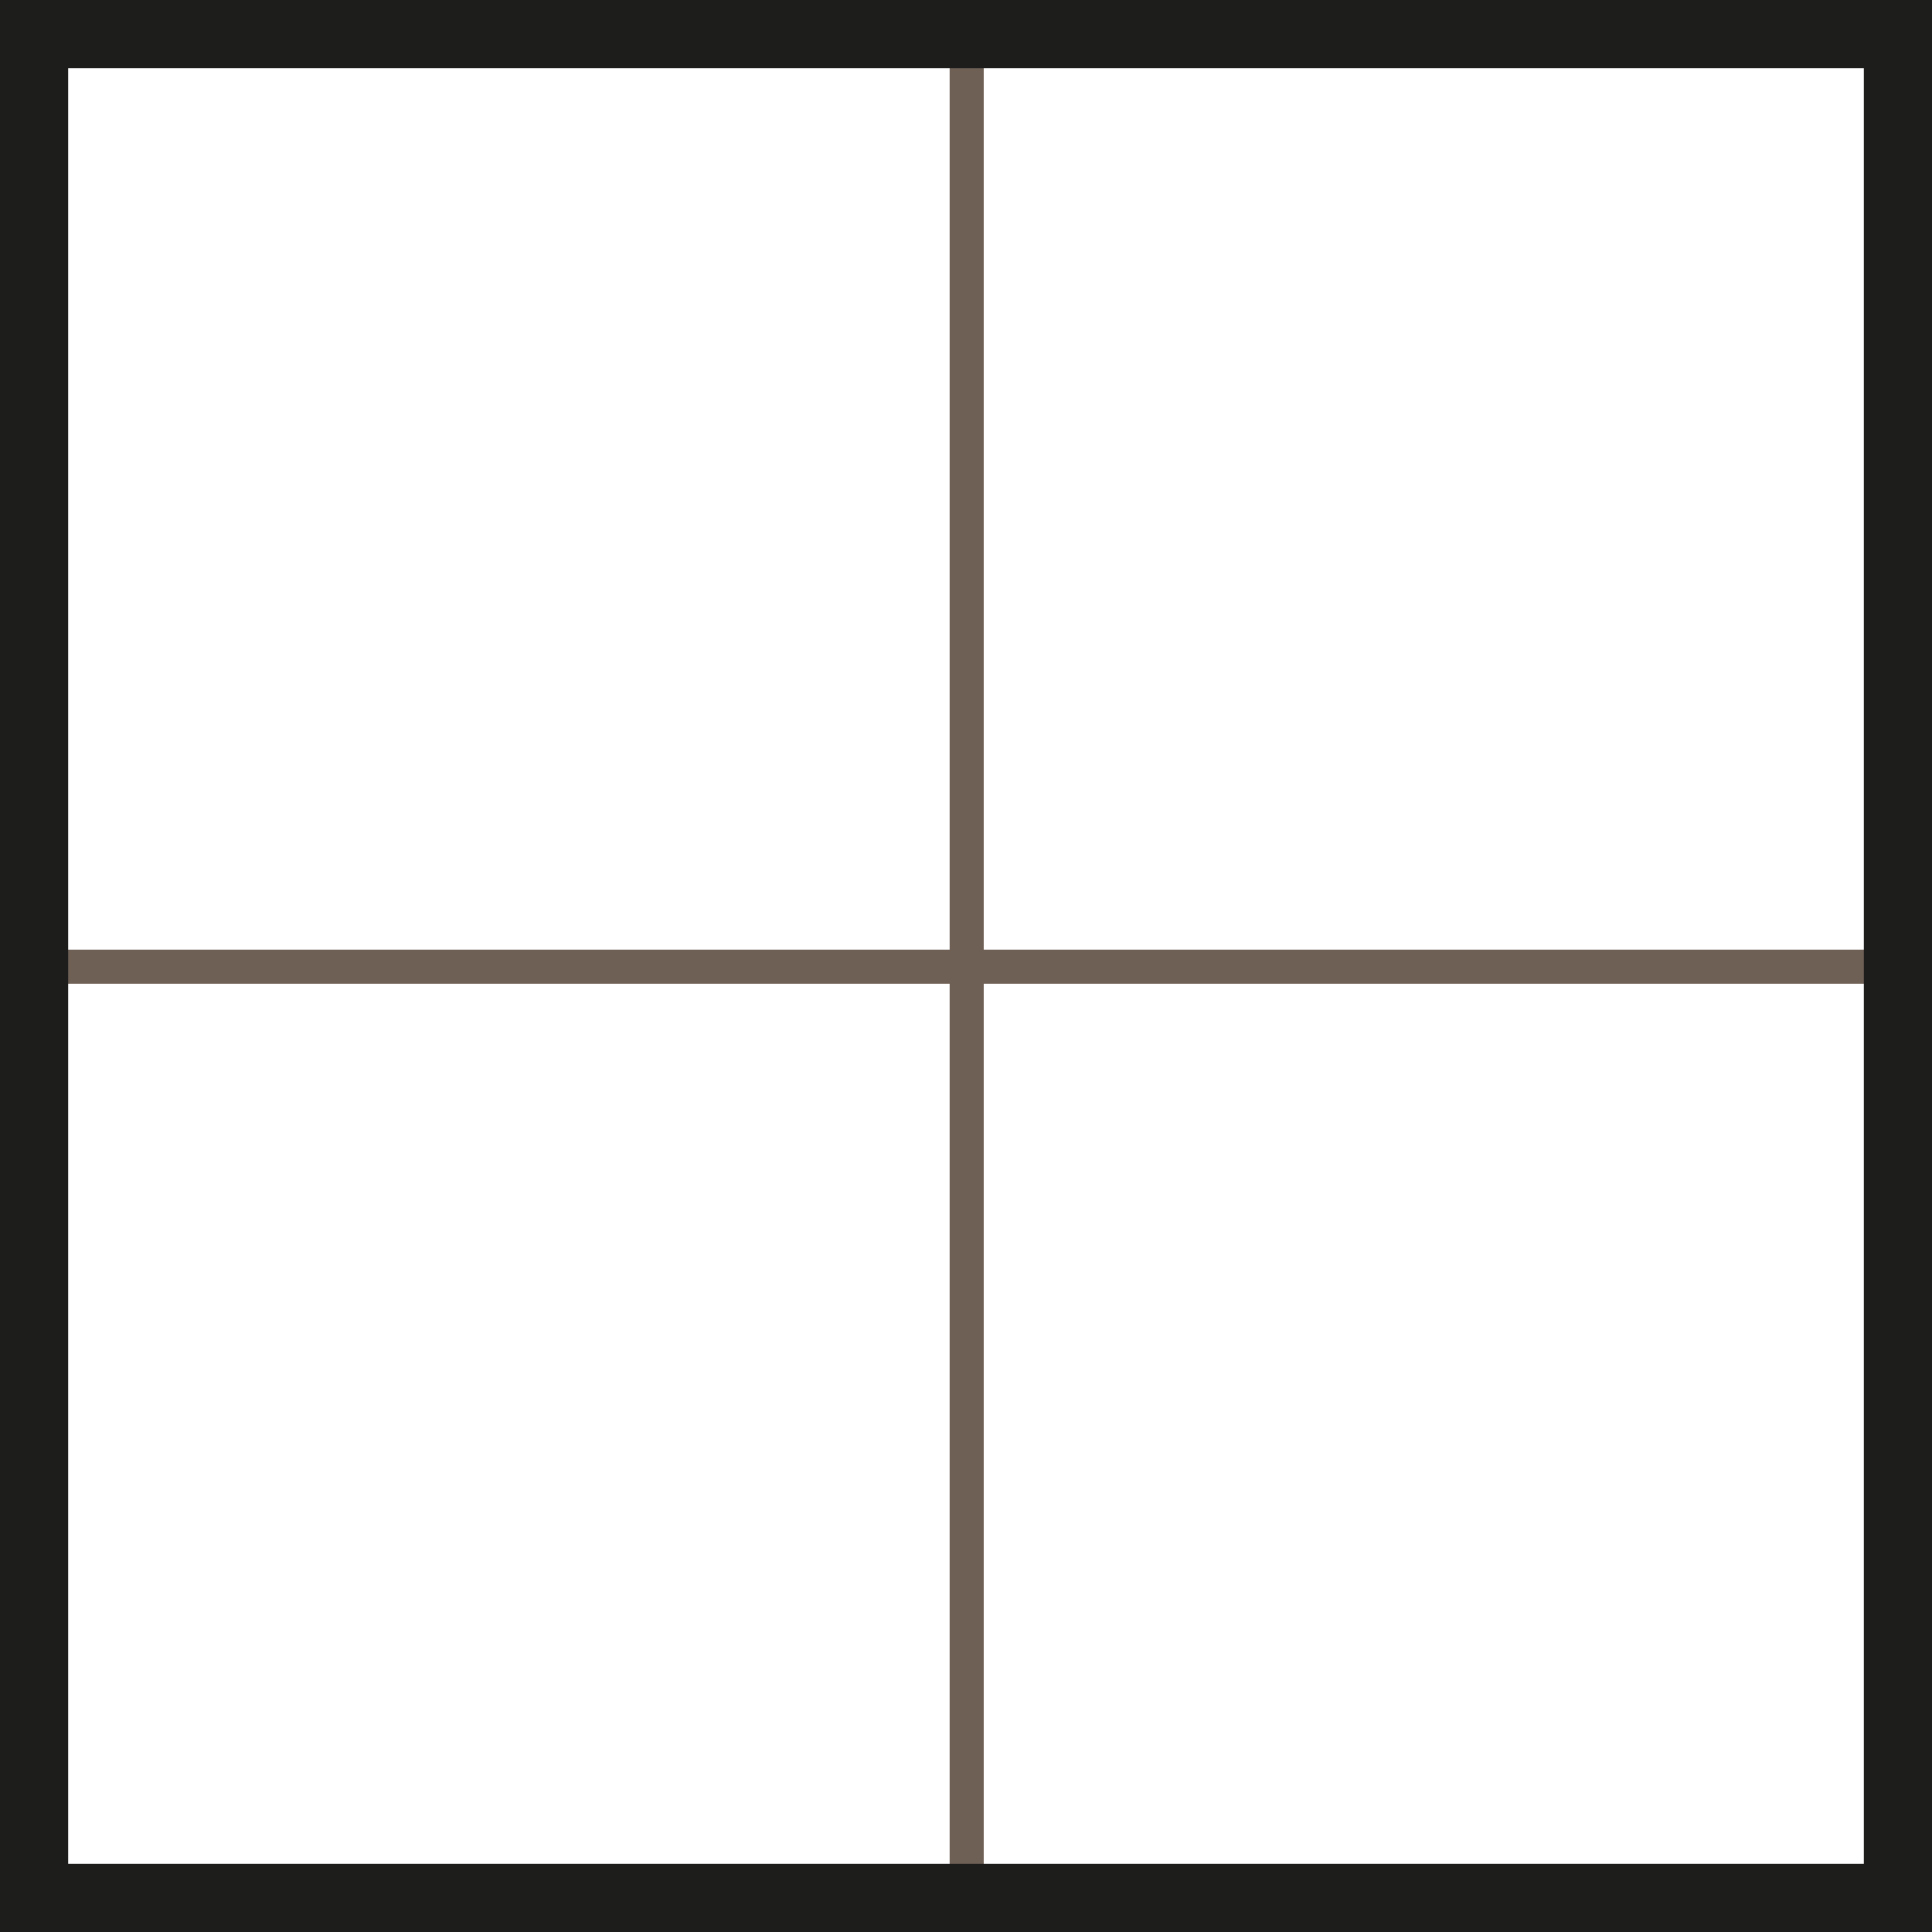
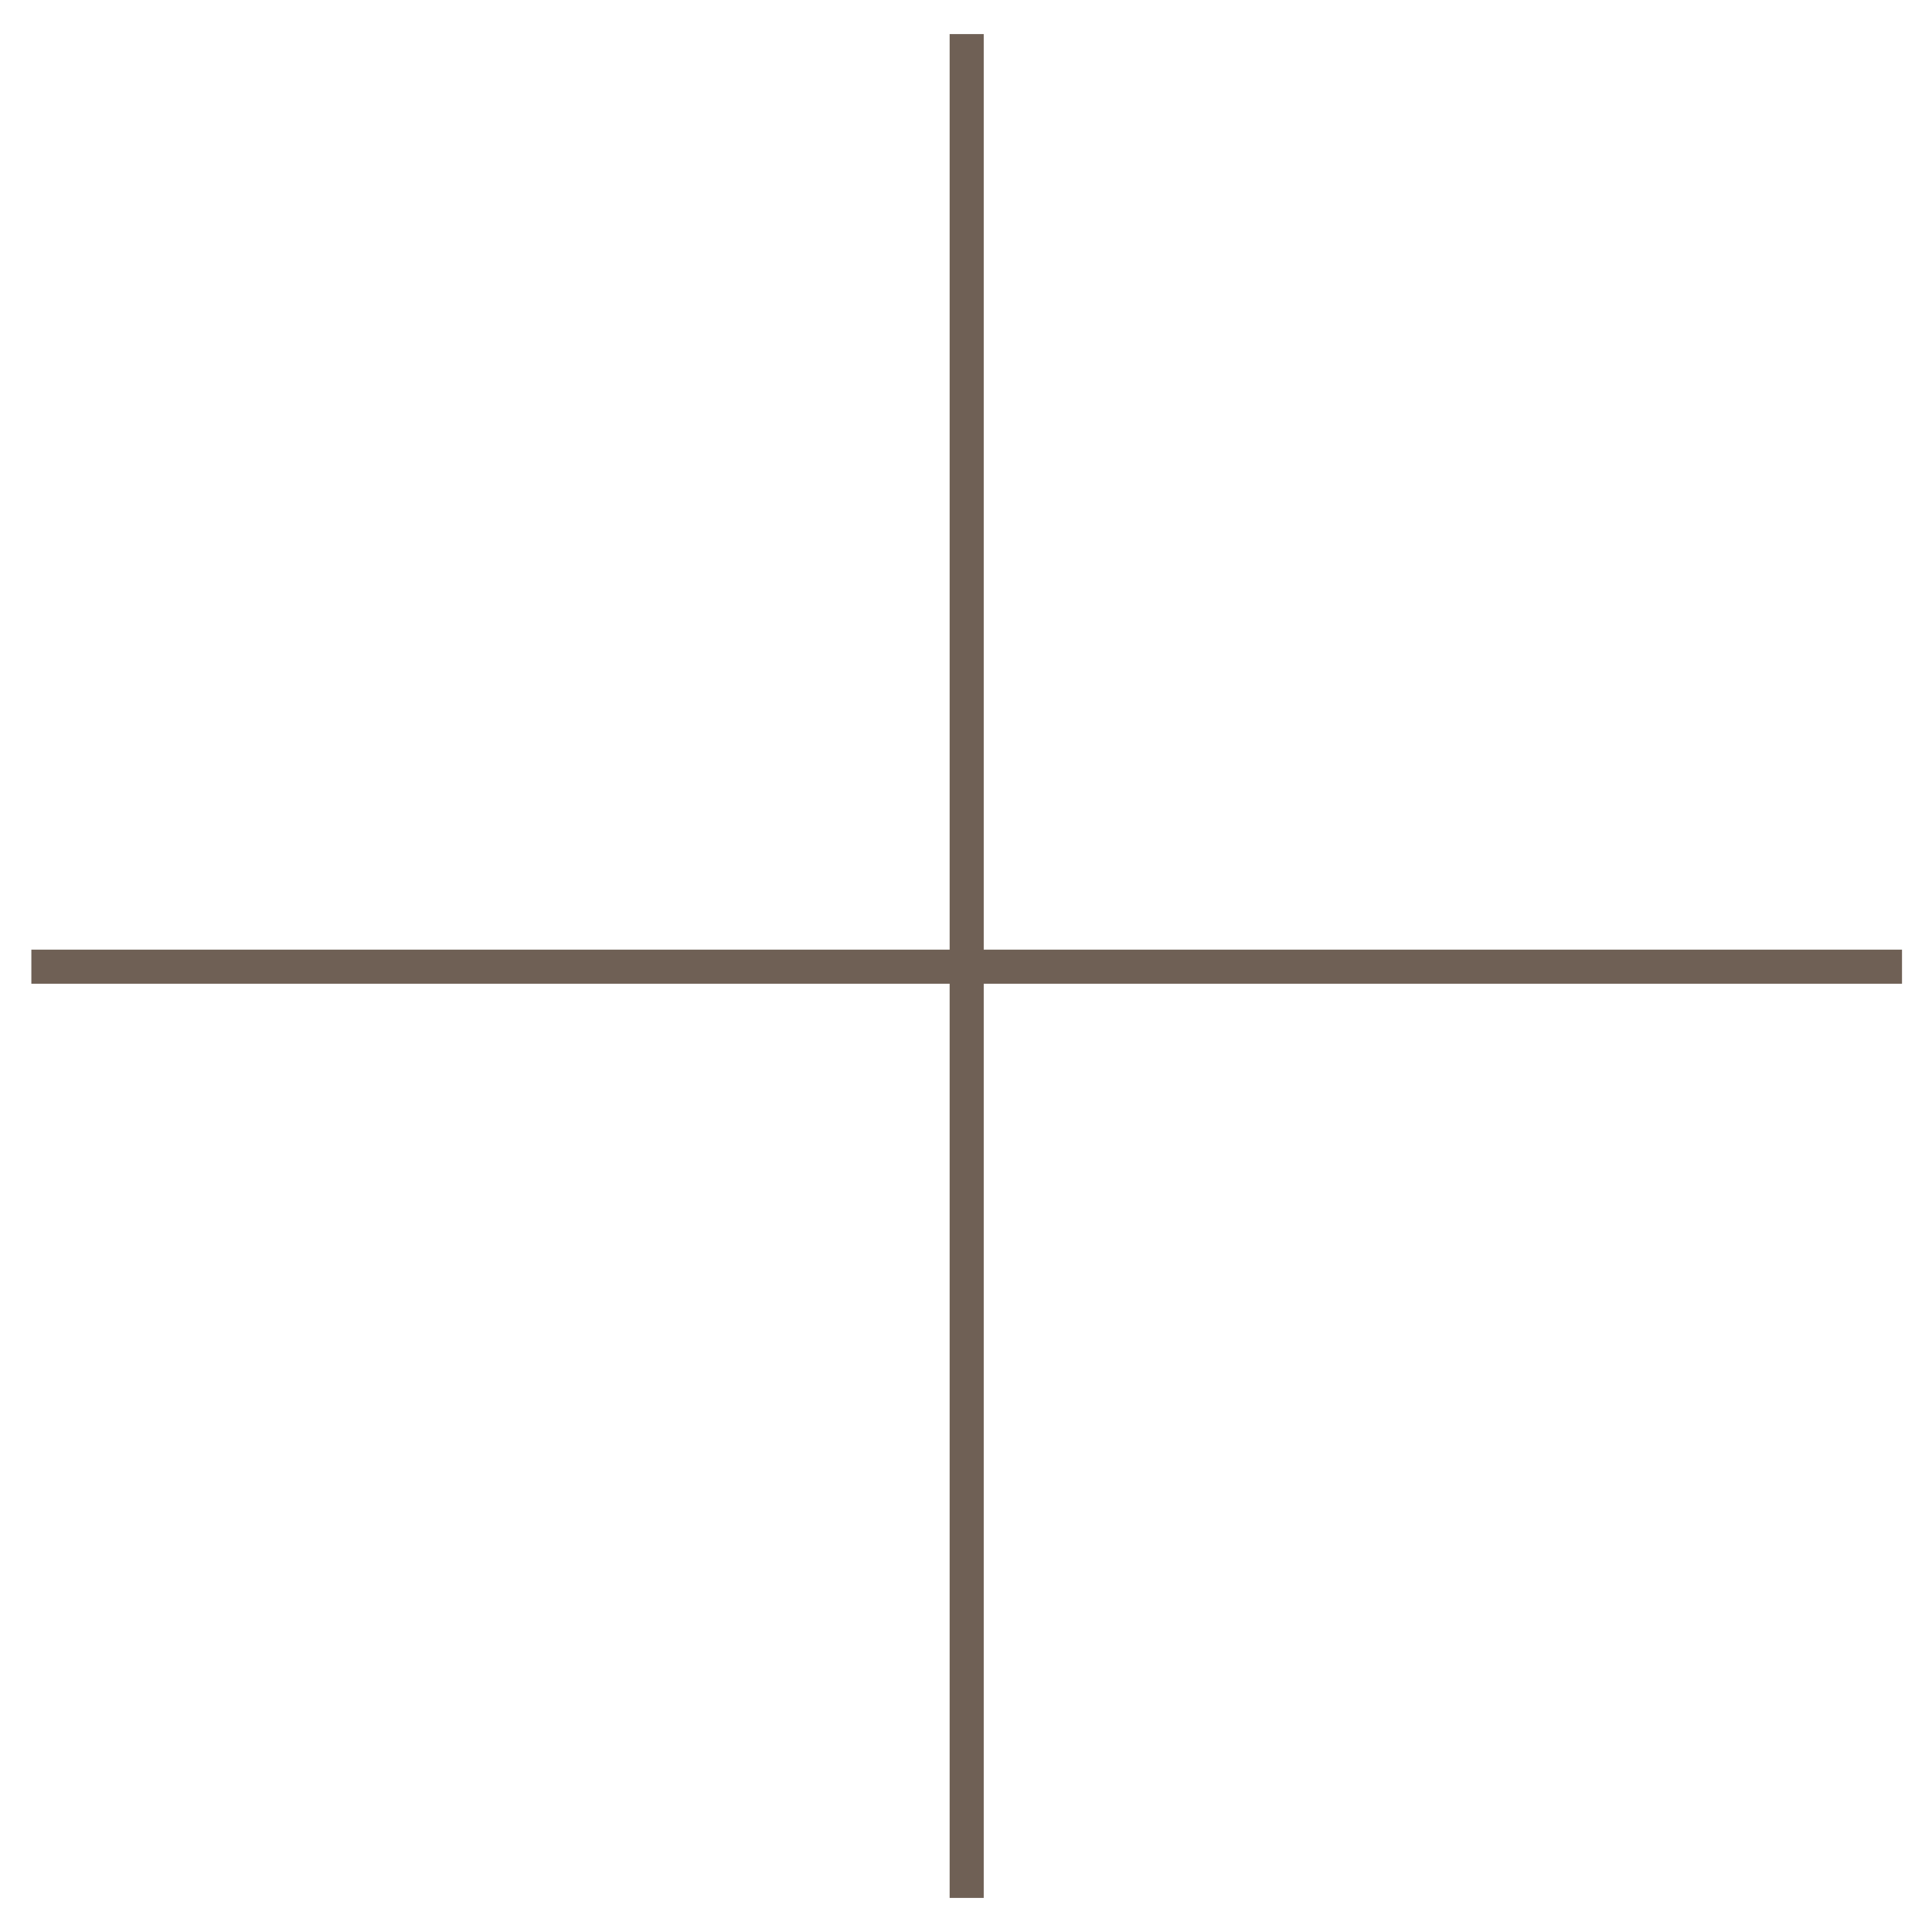
<svg xmlns="http://www.w3.org/2000/svg" id="Capa_1" data-name="Capa 1" viewBox="0 0 14.17 14.17">
  <defs>
    <style>.cls-1,.cls-2{fill:none;}.cls-1{stroke:#6f6055;stroke-width:0.25px;}.cls-2{stroke:#1d1d1b;stroke-width:0.5px;}</style>
  </defs>
  <line class="cls-1" x1="0.23" y1="7.09" x2="13.95" y2="7.09" />
  <line class="cls-1" x1="7.09" y1="0.25" x2="7.09" y2="13.92" />
-   <rect class="cls-2" x="0.25" y="0.25" width="13.67" height="13.67" />
</svg>